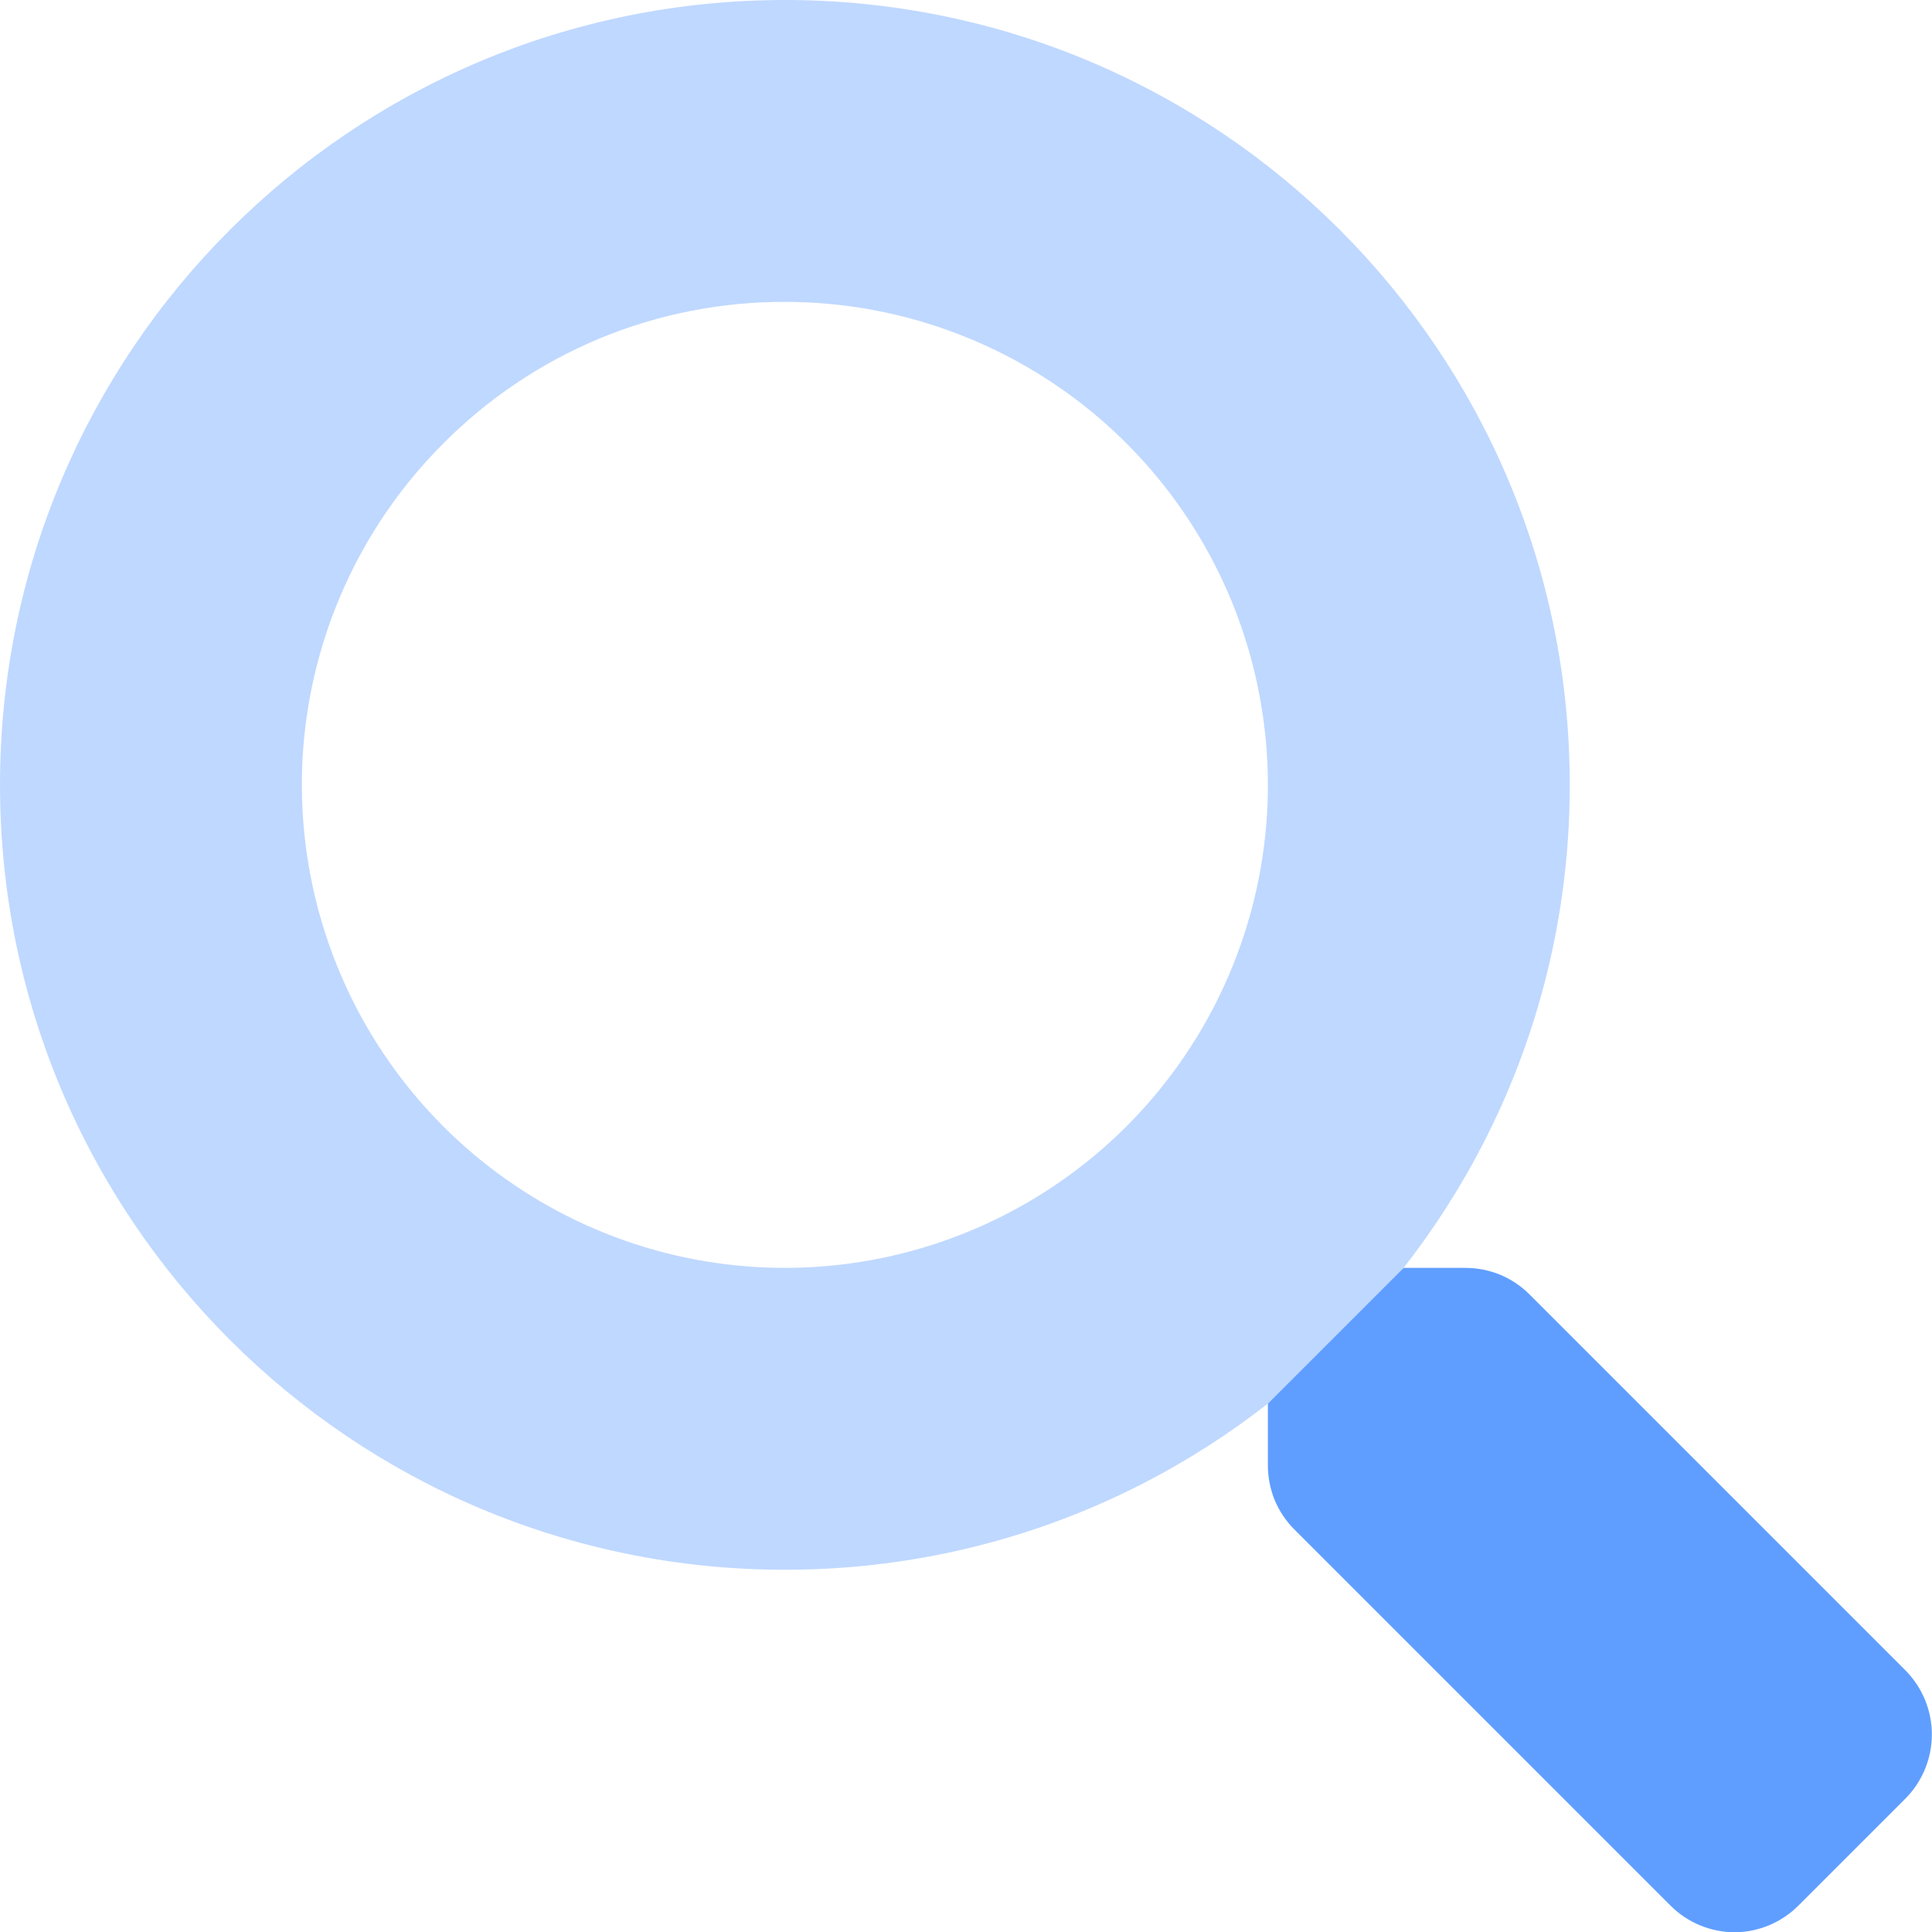
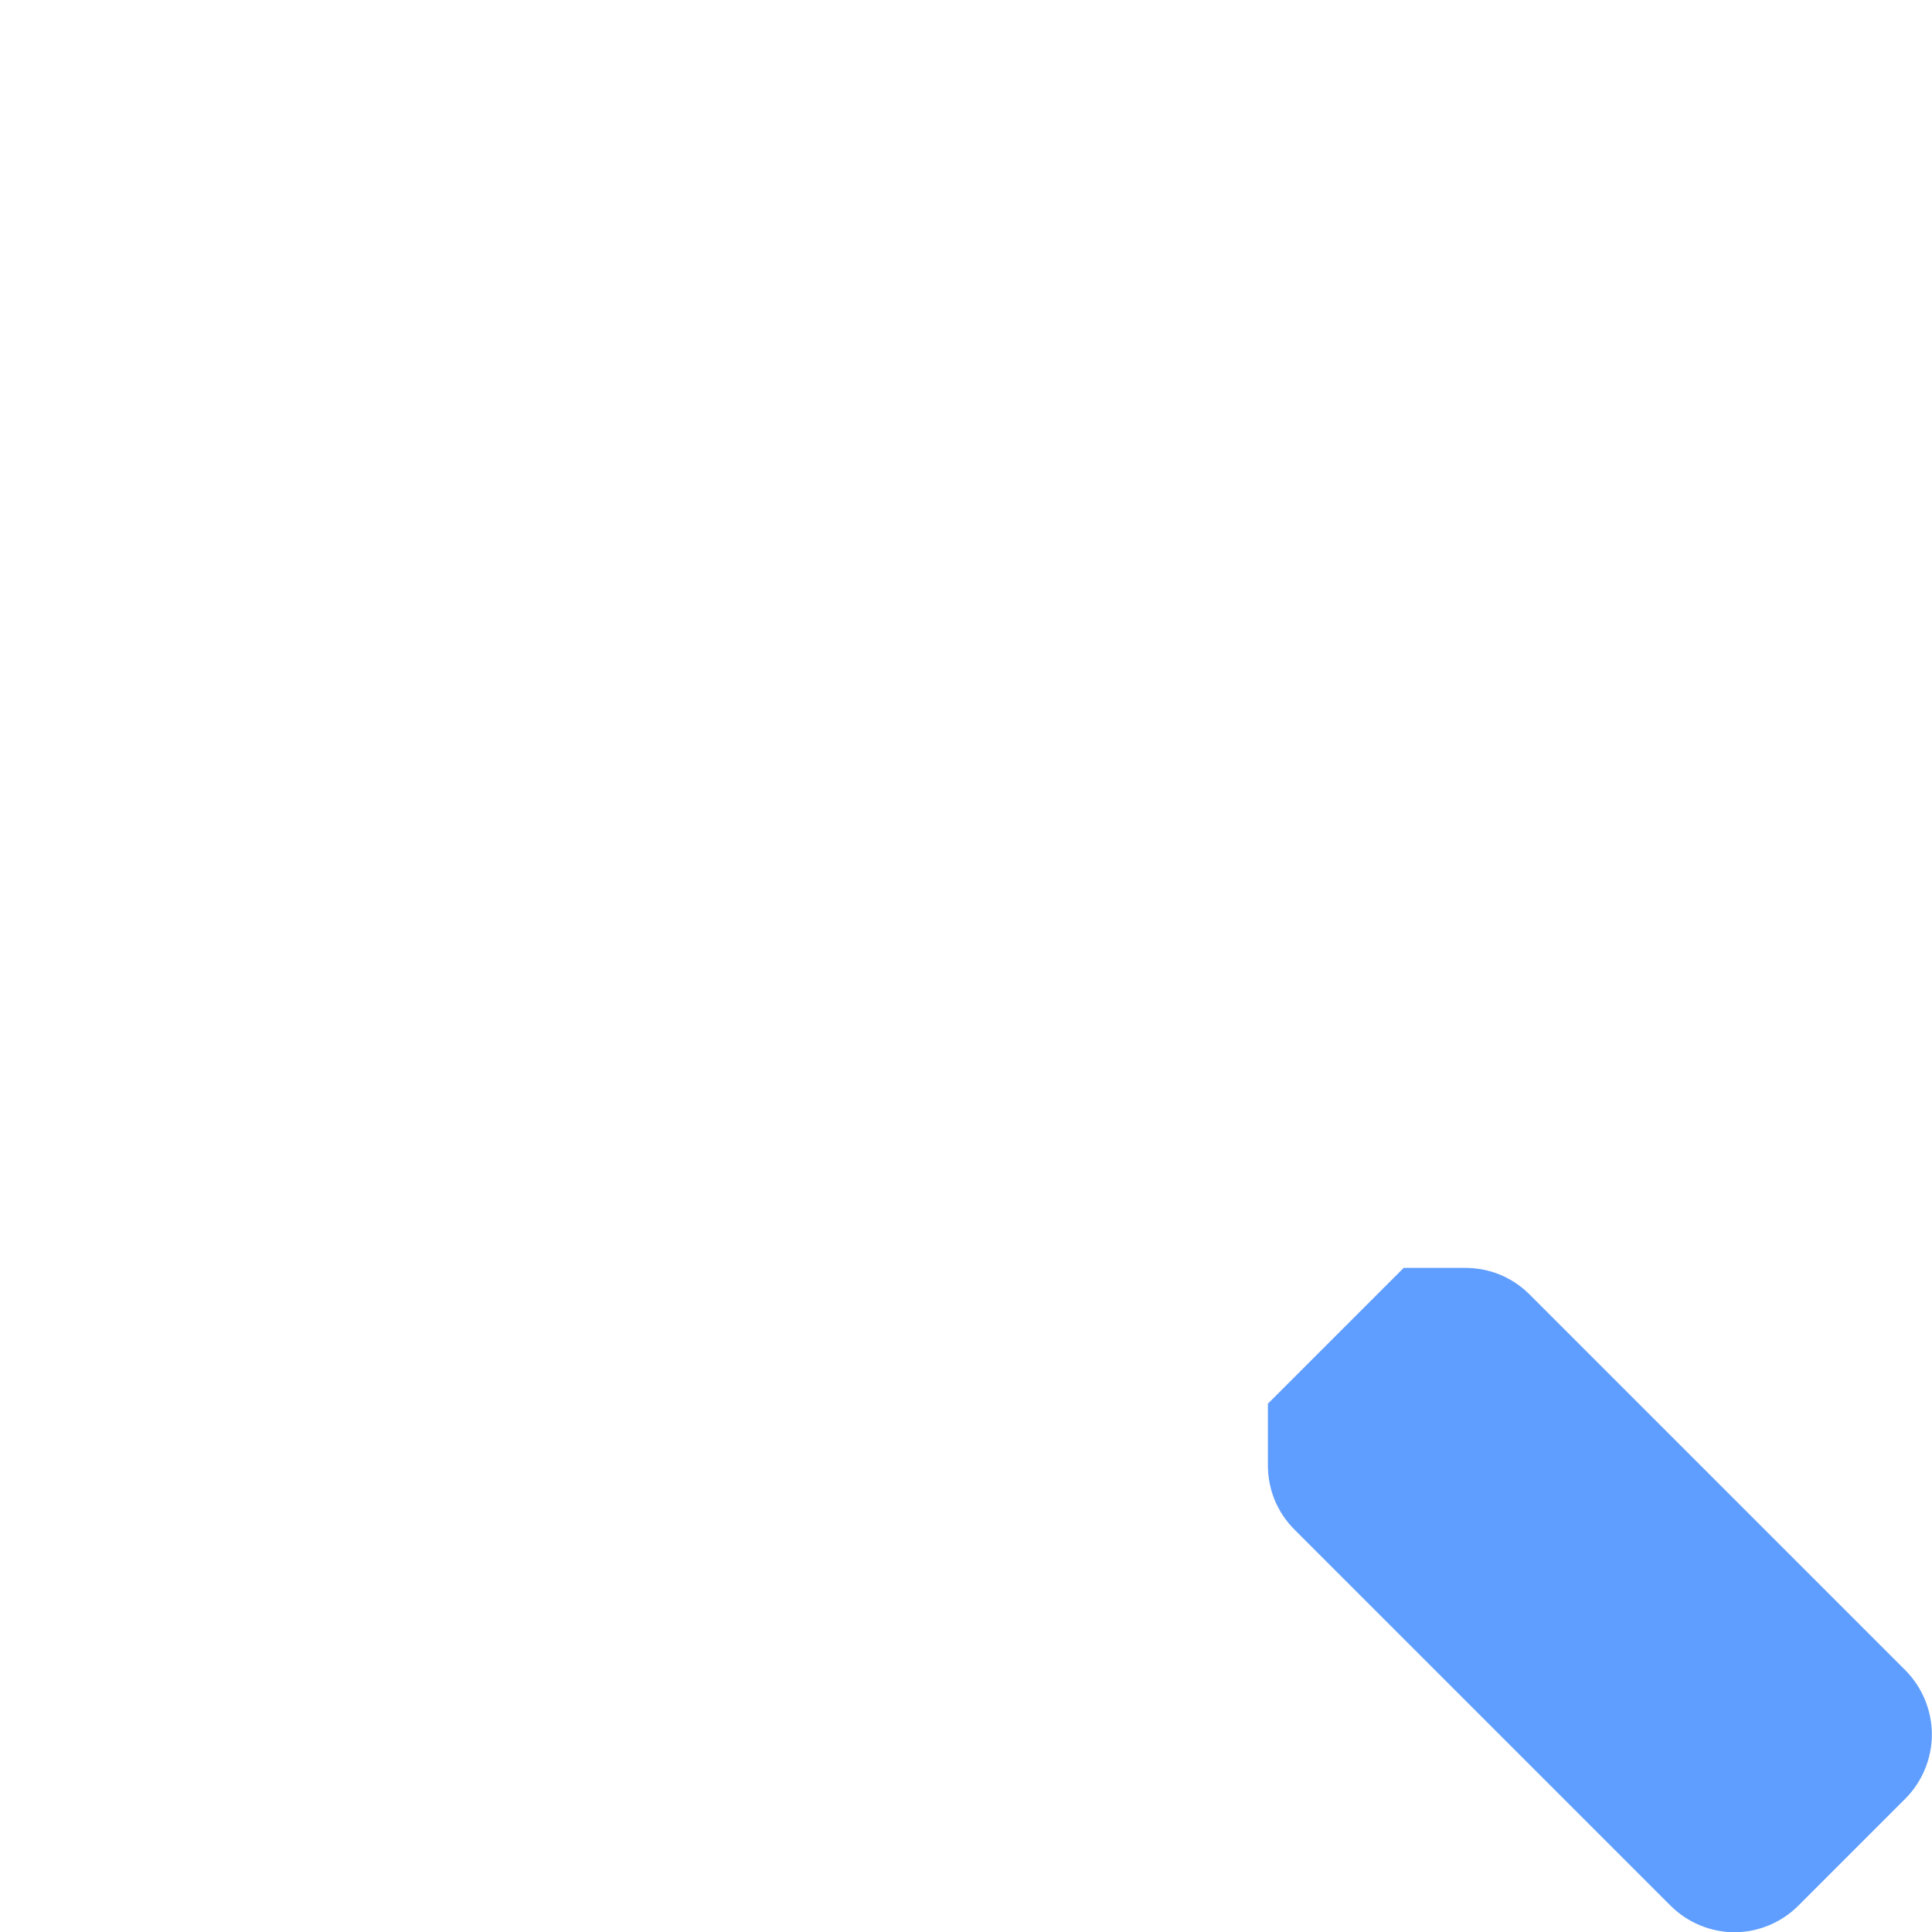
<svg xmlns="http://www.w3.org/2000/svg" width="16" height="16" viewBox="0 0 16 16" fill="none">
-   <path opacity="0.4" d="M6.5 2.5C7.425 2.5 8.322 2.821 9.038 3.408C9.753 3.995 10.243 4.812 10.423 5.72C10.604 6.627 10.464 7.569 10.028 8.386C9.591 9.202 8.886 9.841 8.031 10.195C7.176 10.55 6.224 10.596 5.339 10.328C4.453 10.059 3.688 9.492 3.174 8.722C2.66 7.953 2.429 7.029 2.519 6.108C2.61 5.187 3.017 4.326 3.672 3.672C4.042 3.299 4.483 3.004 4.968 2.802C5.454 2.601 5.974 2.499 6.5 2.5ZM6.5 0C2.91 0 0 2.91 0 6.5C0 10.09 2.91 13 6.5 13C10.09 13 13 10.09 13 6.5C13 2.91 10.09 0 6.5 0Z" fill="#5F9EFF" />
  <path d="M15.778 14.897L14.894 15.781C14.824 15.851 14.742 15.906 14.651 15.944C14.56 15.982 14.463 16.002 14.364 16.002C14.266 16.002 14.168 15.982 14.077 15.944C13.986 15.906 13.904 15.851 13.834 15.781L10.719 12.666C10.649 12.596 10.594 12.513 10.556 12.422C10.519 12.331 10.5 12.233 10.5 12.134V11.625L11.625 10.5H12.134C12.233 10.5 12.331 10.519 12.422 10.556C12.513 10.594 12.596 10.649 12.666 10.719L15.781 13.834C15.921 13.976 15.999 14.167 15.999 14.366C15.998 14.565 15.919 14.756 15.778 14.897Z" fill="#5F9EFF" />
</svg>